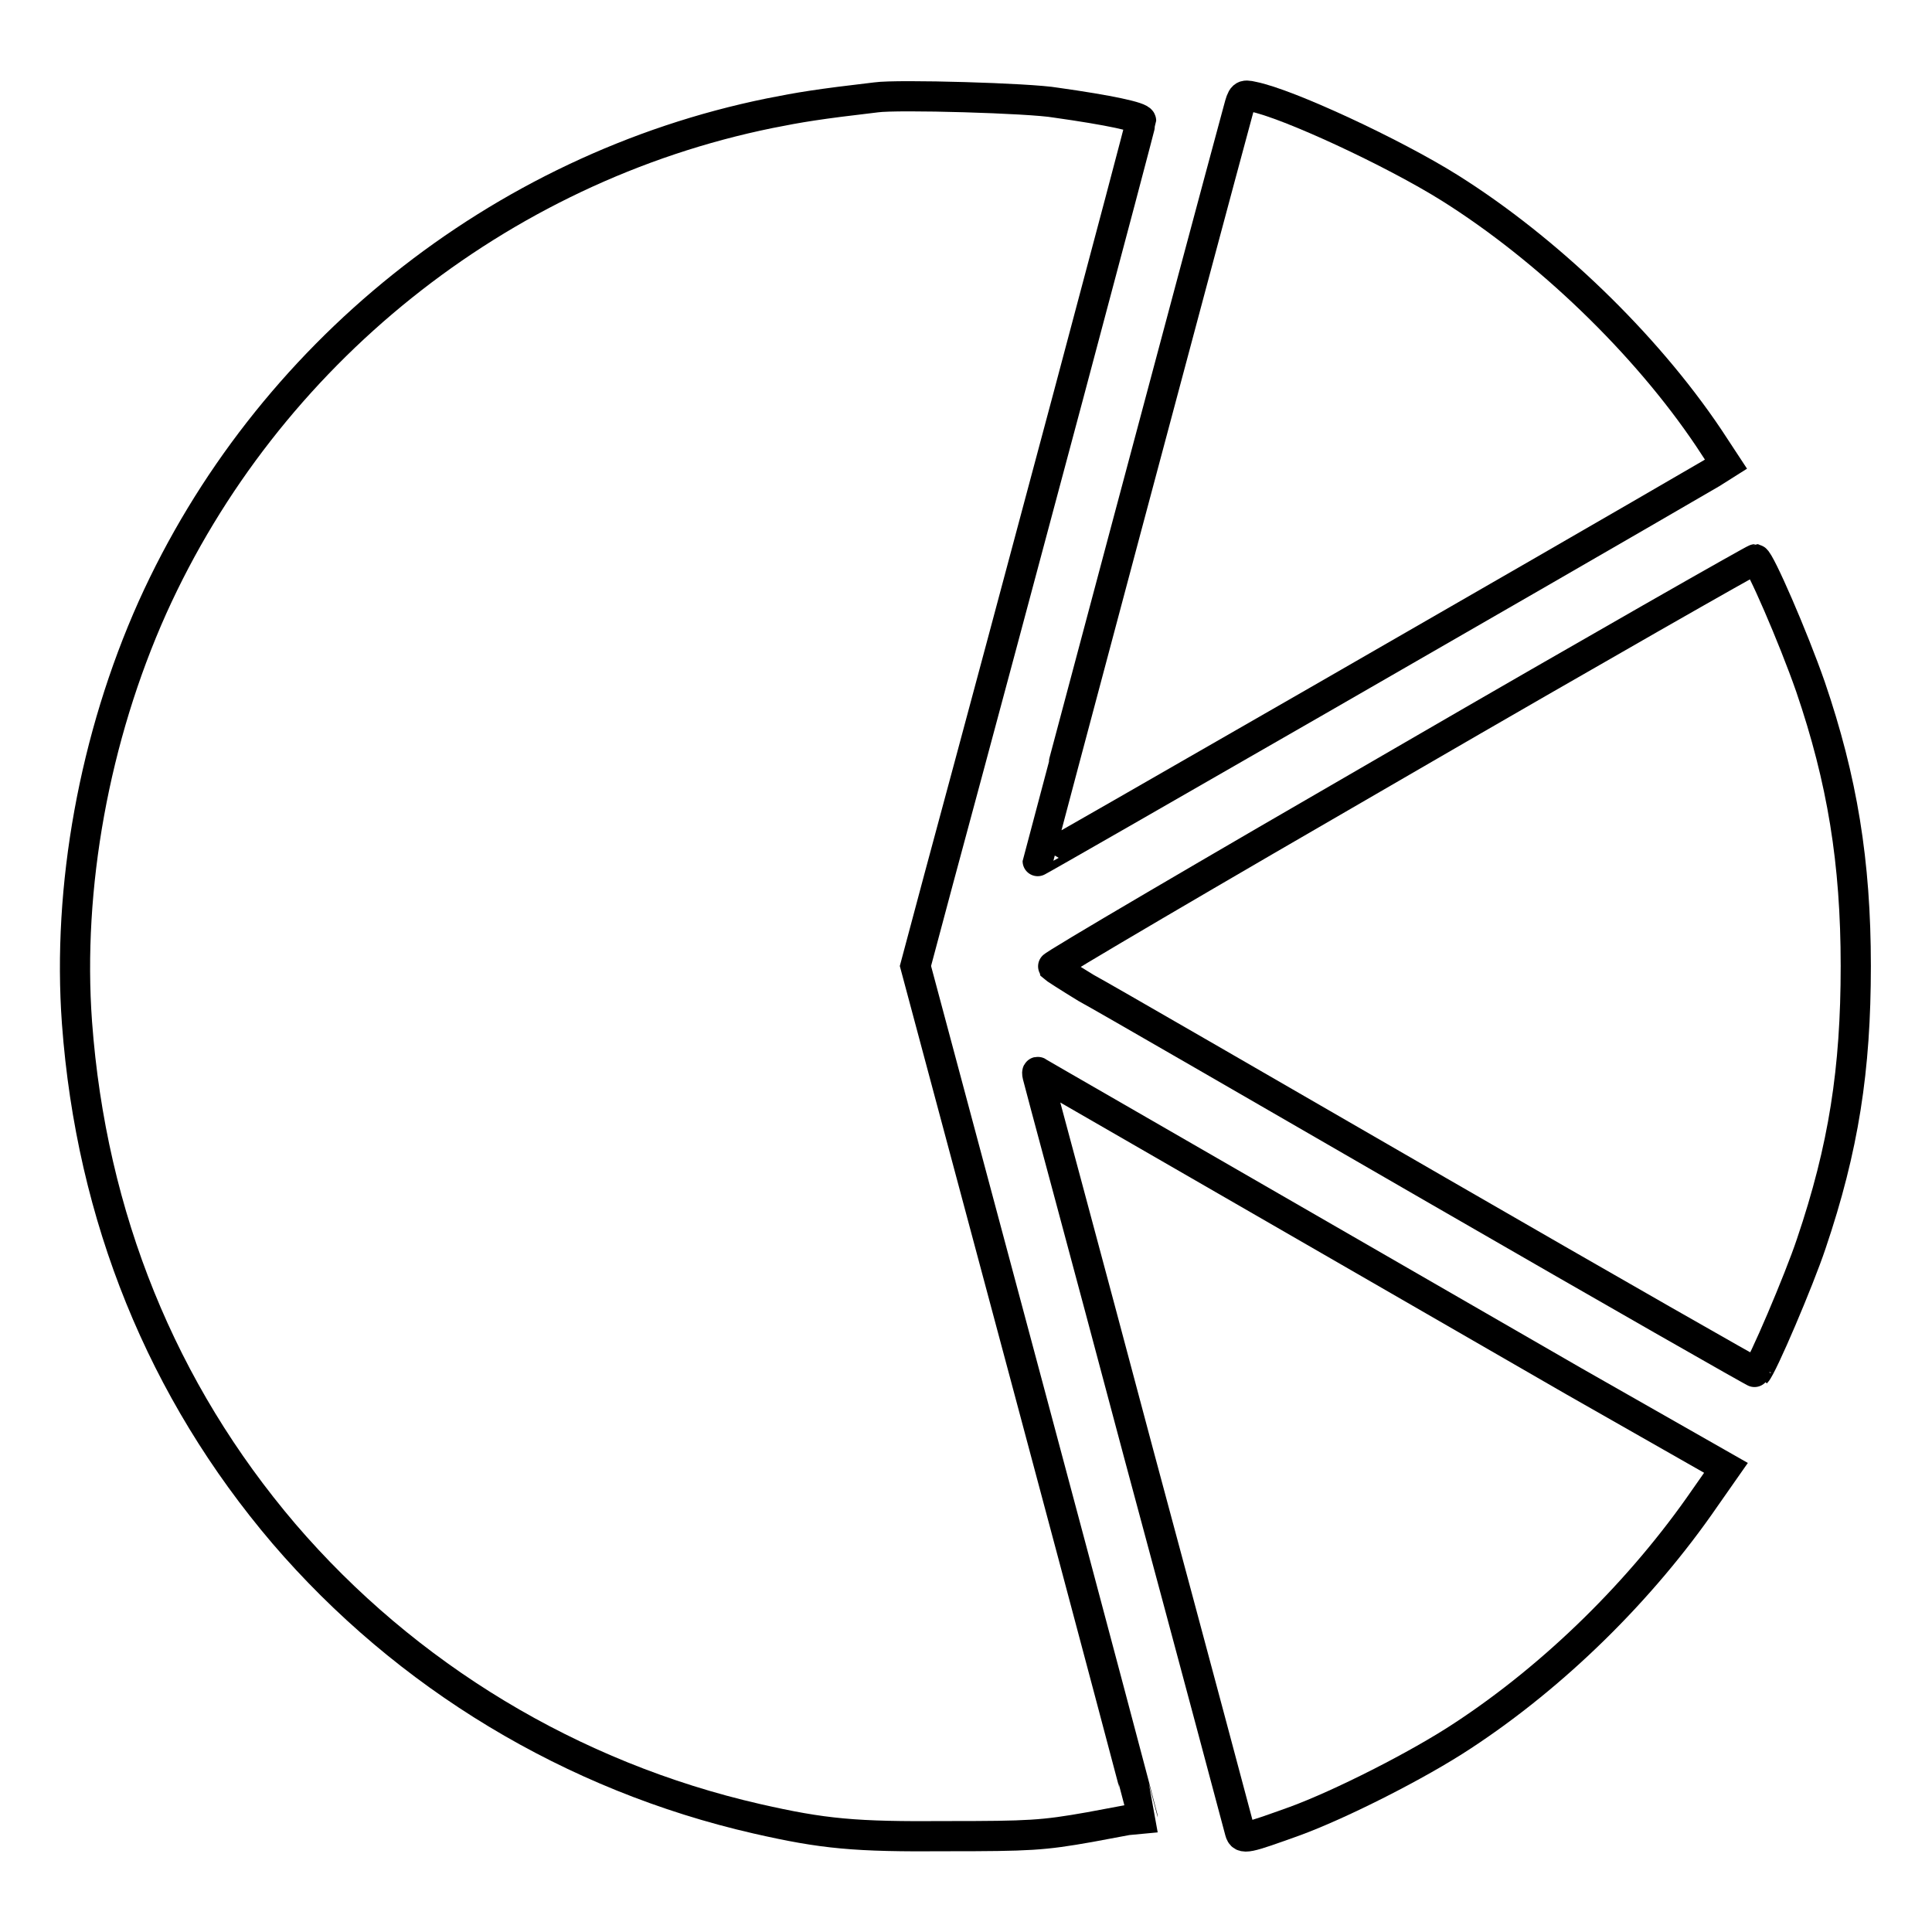
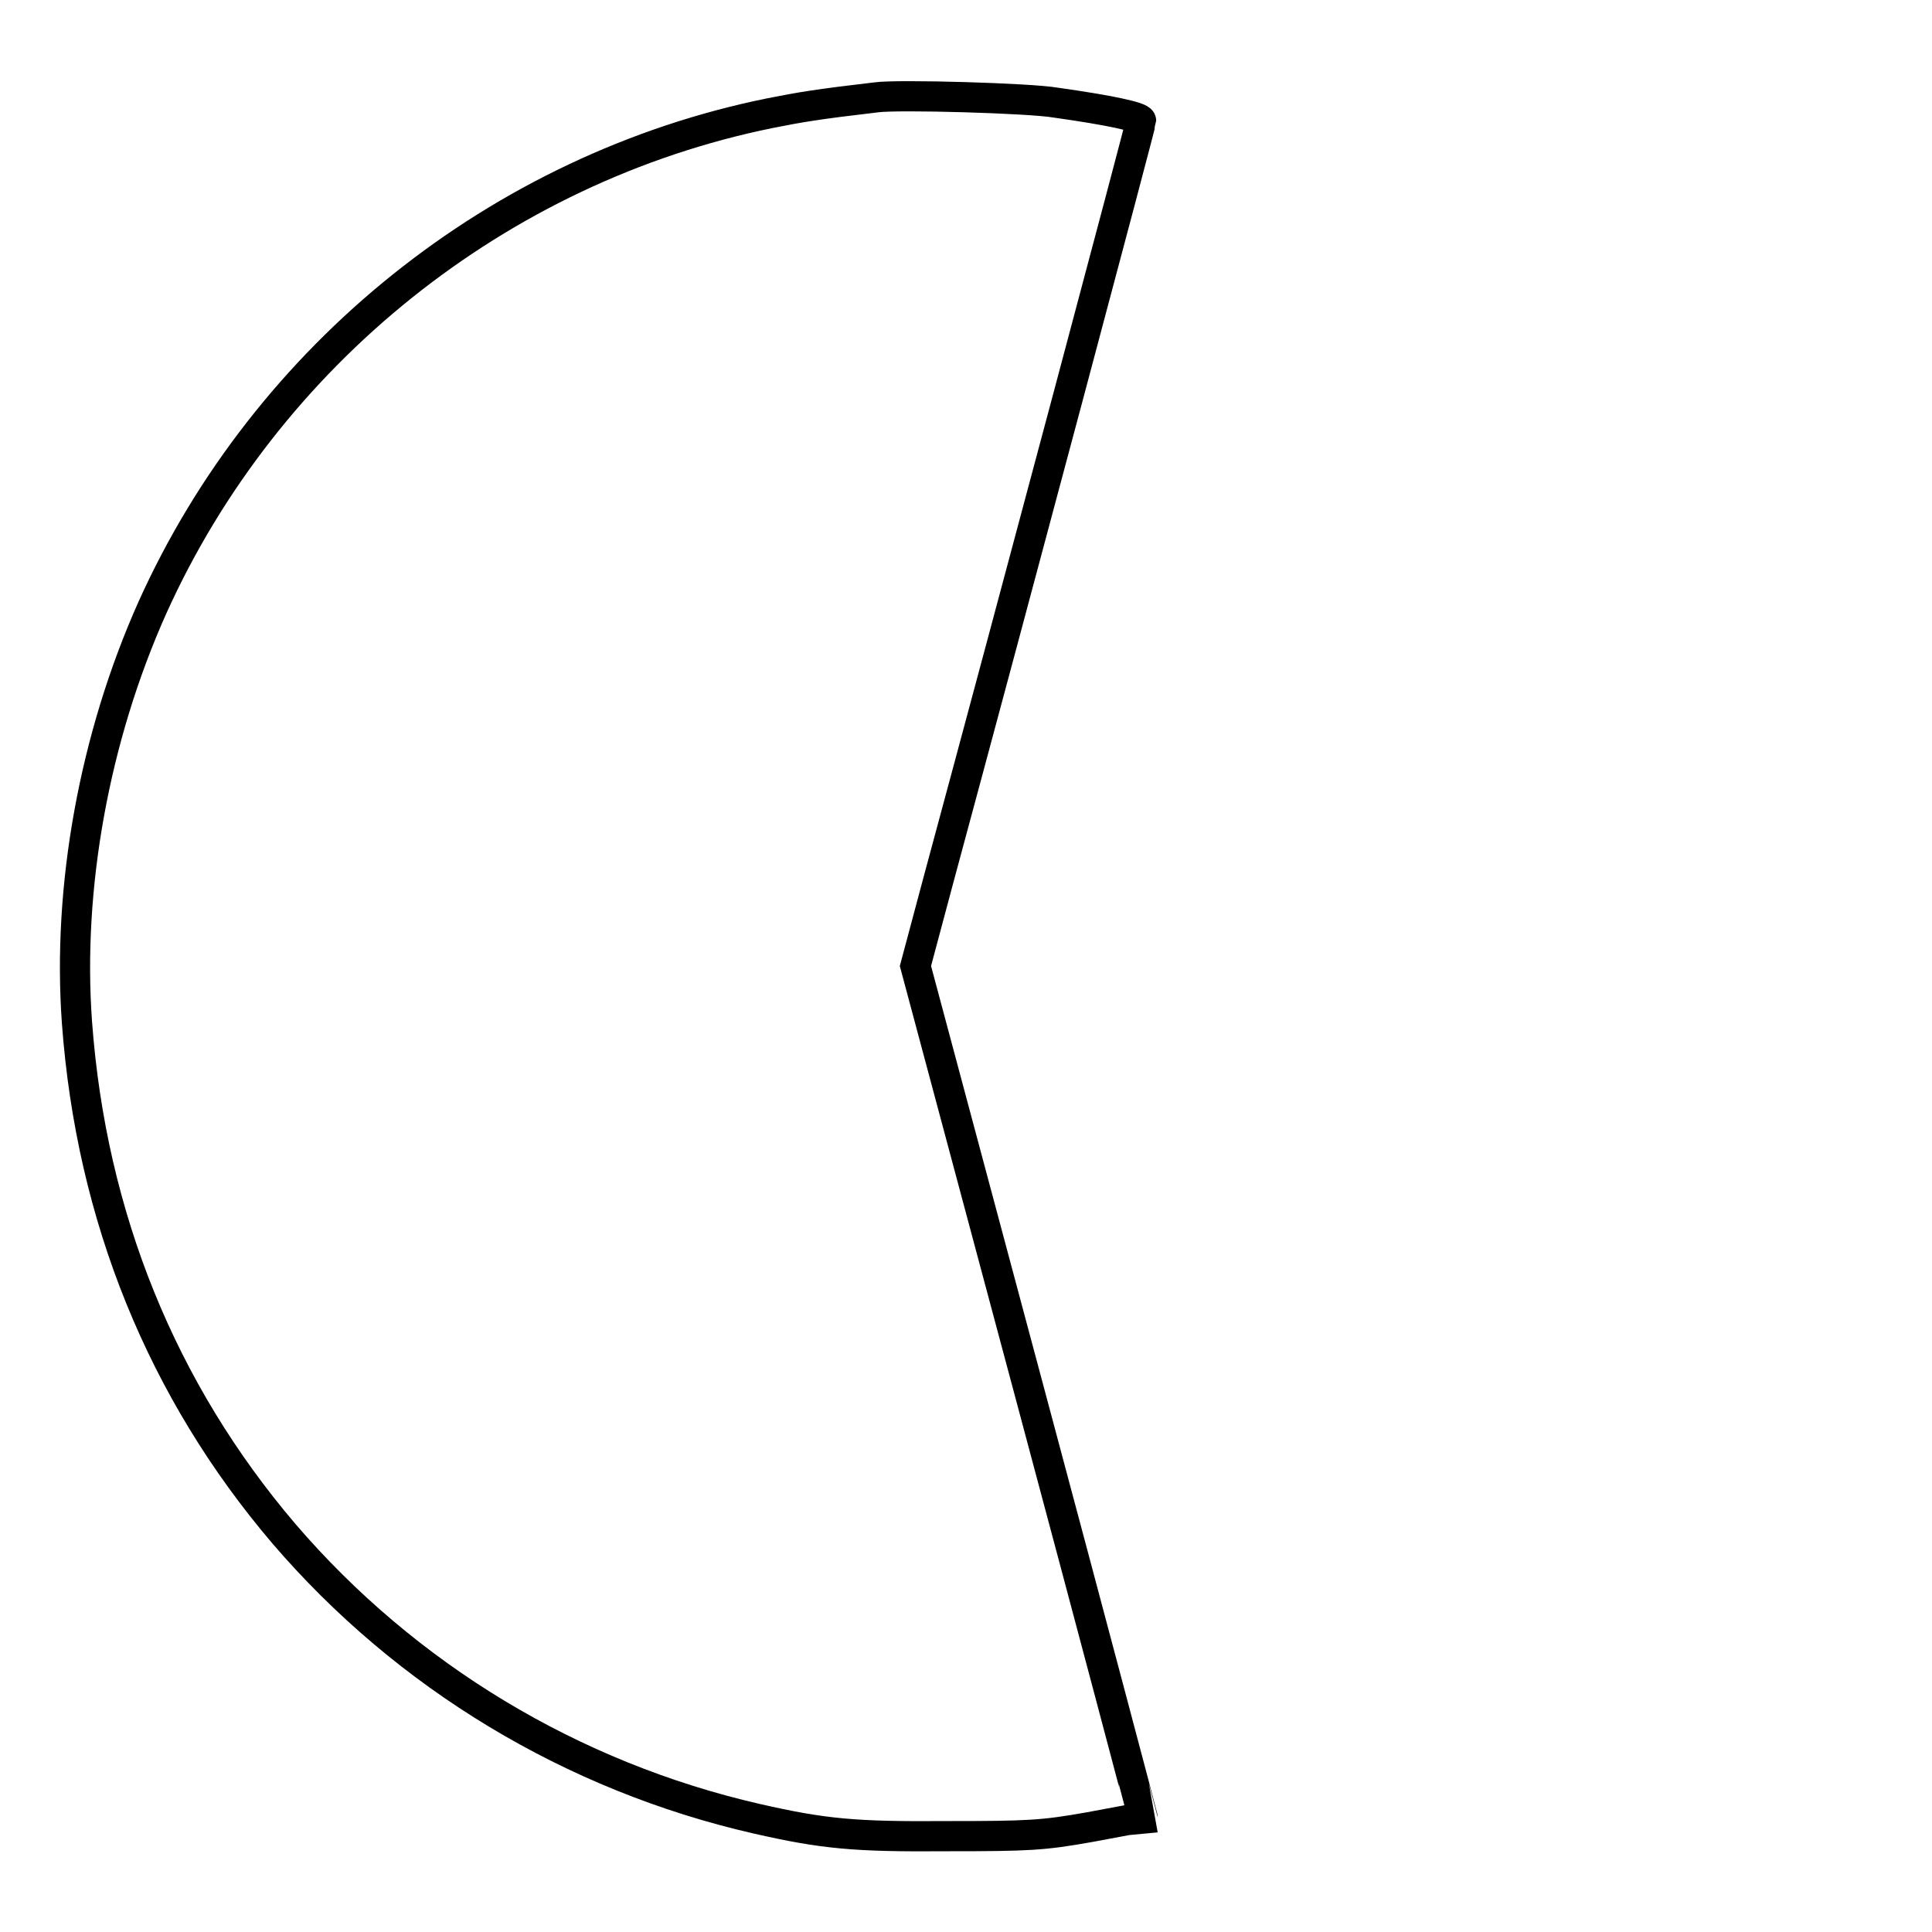
<svg xmlns="http://www.w3.org/2000/svg" version="1.1" x="0px" y="0px" viewBox="0 0 256 256" enable-background="new 0 0 256 256" xml:space="preserve">
  <g>
    <g>
      <g>
        <path stroke-width="4" fill-opacity="0" stroke="#000000" d="M116.1,12.9c-7.7,0.9-10.1,1.3-14.1,2.1C66.1,22.3,35.3,47,20.2,80.5c-7.7,17.2-11.3,37.1-10,55c1.9,25.8,11.3,48.8,27.4,67.7c16.2,18.9,38.2,32.2,62.7,37.8c8.8,2,12.9,2.4,25.2,2.3c10.9,0,12.7-0.1,18.9-1.2c3.8-0.7,6.9-1.3,7-1.3c0-0.1-6.7-25.4-15-56.4L121.3,128l3.1-11.6c10-37,26.8-100,26.8-100.4c0-0.5-4.2-1.4-11.3-2.4C136.5,13,118.9,12.5,116.1,12.9z" />
-         <path stroke-width="4" fill-opacity="0" stroke="#000000" d="M164.1,14.5c-4.7,17.3-26.6,99.5-26.6,99.6c0,0.1,69.4-39.8,89.3-51.4l1.9-1.2l-2.3-3.5C218,45.5,205,33,192.1,24.9c-7.5-4.7-21.5-11.2-26.1-12.1C164.7,12.5,164.6,12.6,164.1,14.5z" />
-         <path stroke-width="4" fill-opacity="0" stroke="#000000" d="M185.8,100.9c-25.6,14.8-46.4,27-46.3,27.2c0.1,0.1,2.1,1.4,4.4,2.8c2.4,1.3,23.3,13.4,46.5,26.8c23.2,13.4,42.3,24.3,42.3,24.2c0.8-0.8,5.7-12.3,7.3-17.1c4.3-12.7,5.9-23.1,5.9-36.8c0-13.8-1.8-24.7-6-37c-2.3-6.6-6.7-16.7-7.3-16.9C232.4,74.1,211.3,86.1,185.8,100.9z" />
-         <path stroke-width="4" fill-opacity="0" stroke="#000000" d="M137.5,142.6c0.1,0.5,6.2,23,13.4,50.1c7.3,27.1,13.3,49.6,13.4,50c0.3,1.1,0.9,0.9,7.3-1.4c6-2.2,16.3-7.4,22.2-11.3c12.2-8,23.7-19.3,32.1-31.5l2.8-4L208.5,183c-59.1-34.1-70.6-40.7-70.9-40.9C137.4,141.9,137.4,142.2,137.5,142.6z" />
      </g>
    </g>
  </g>
</svg>